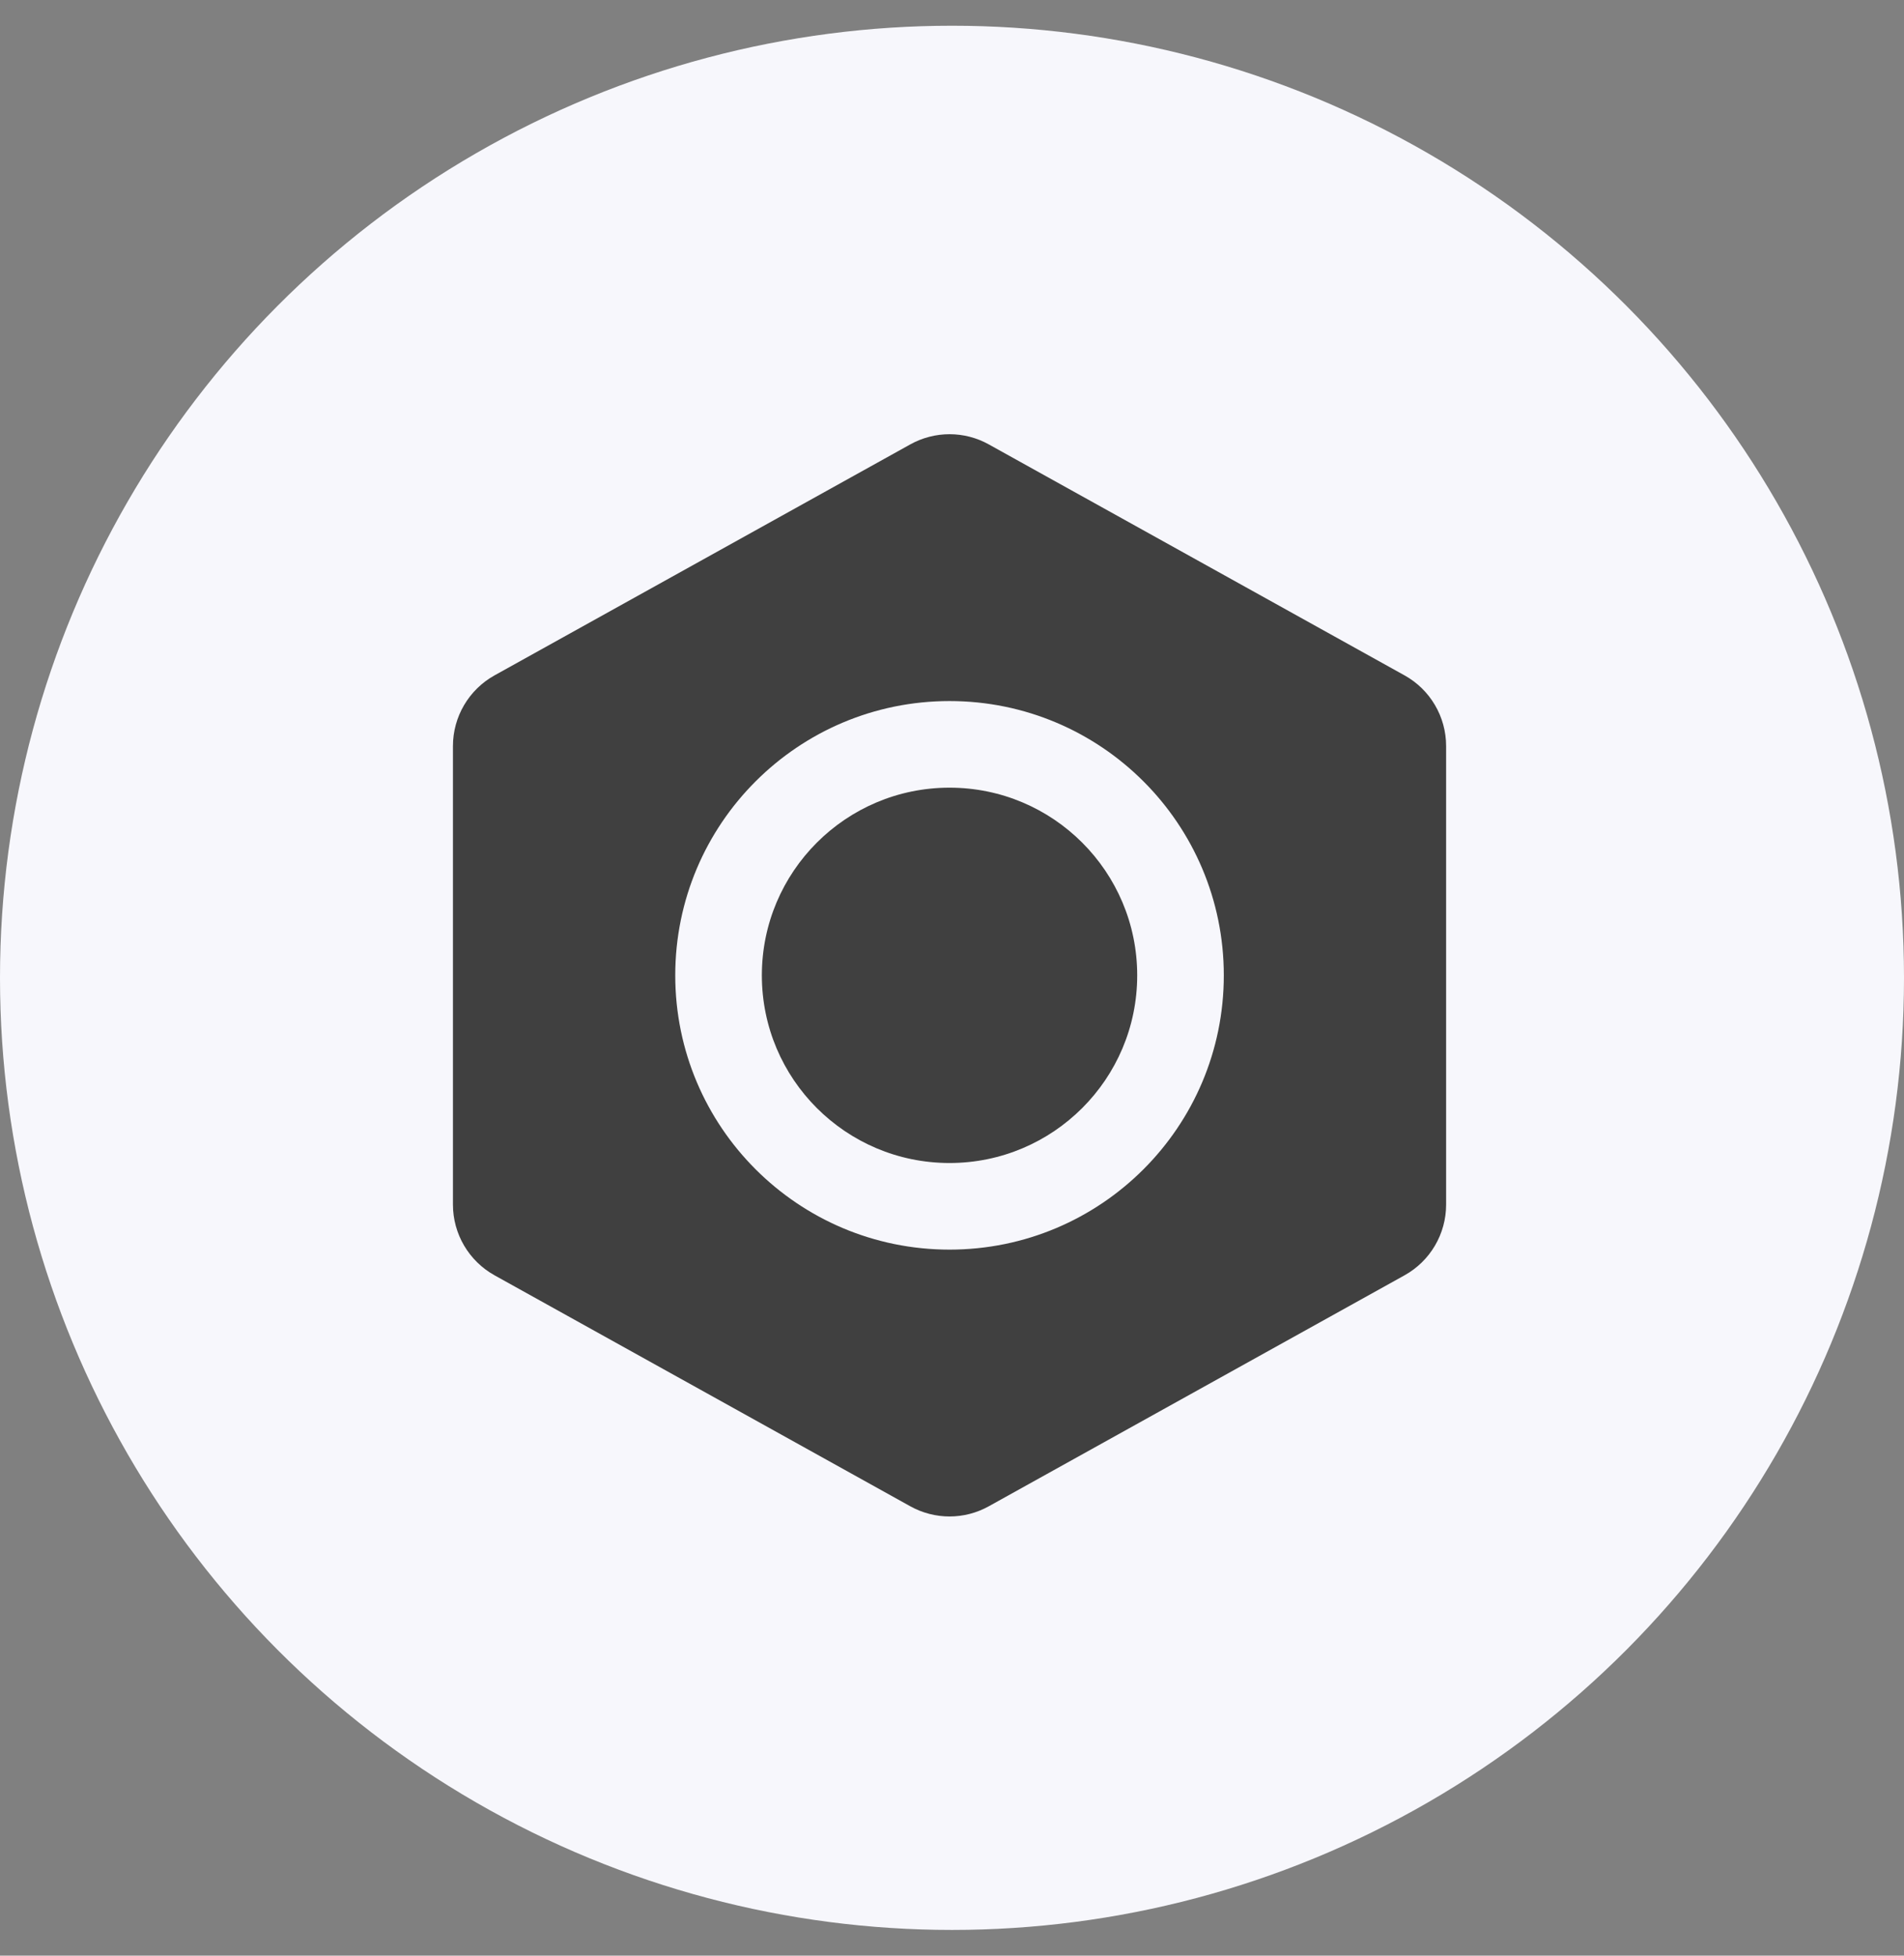
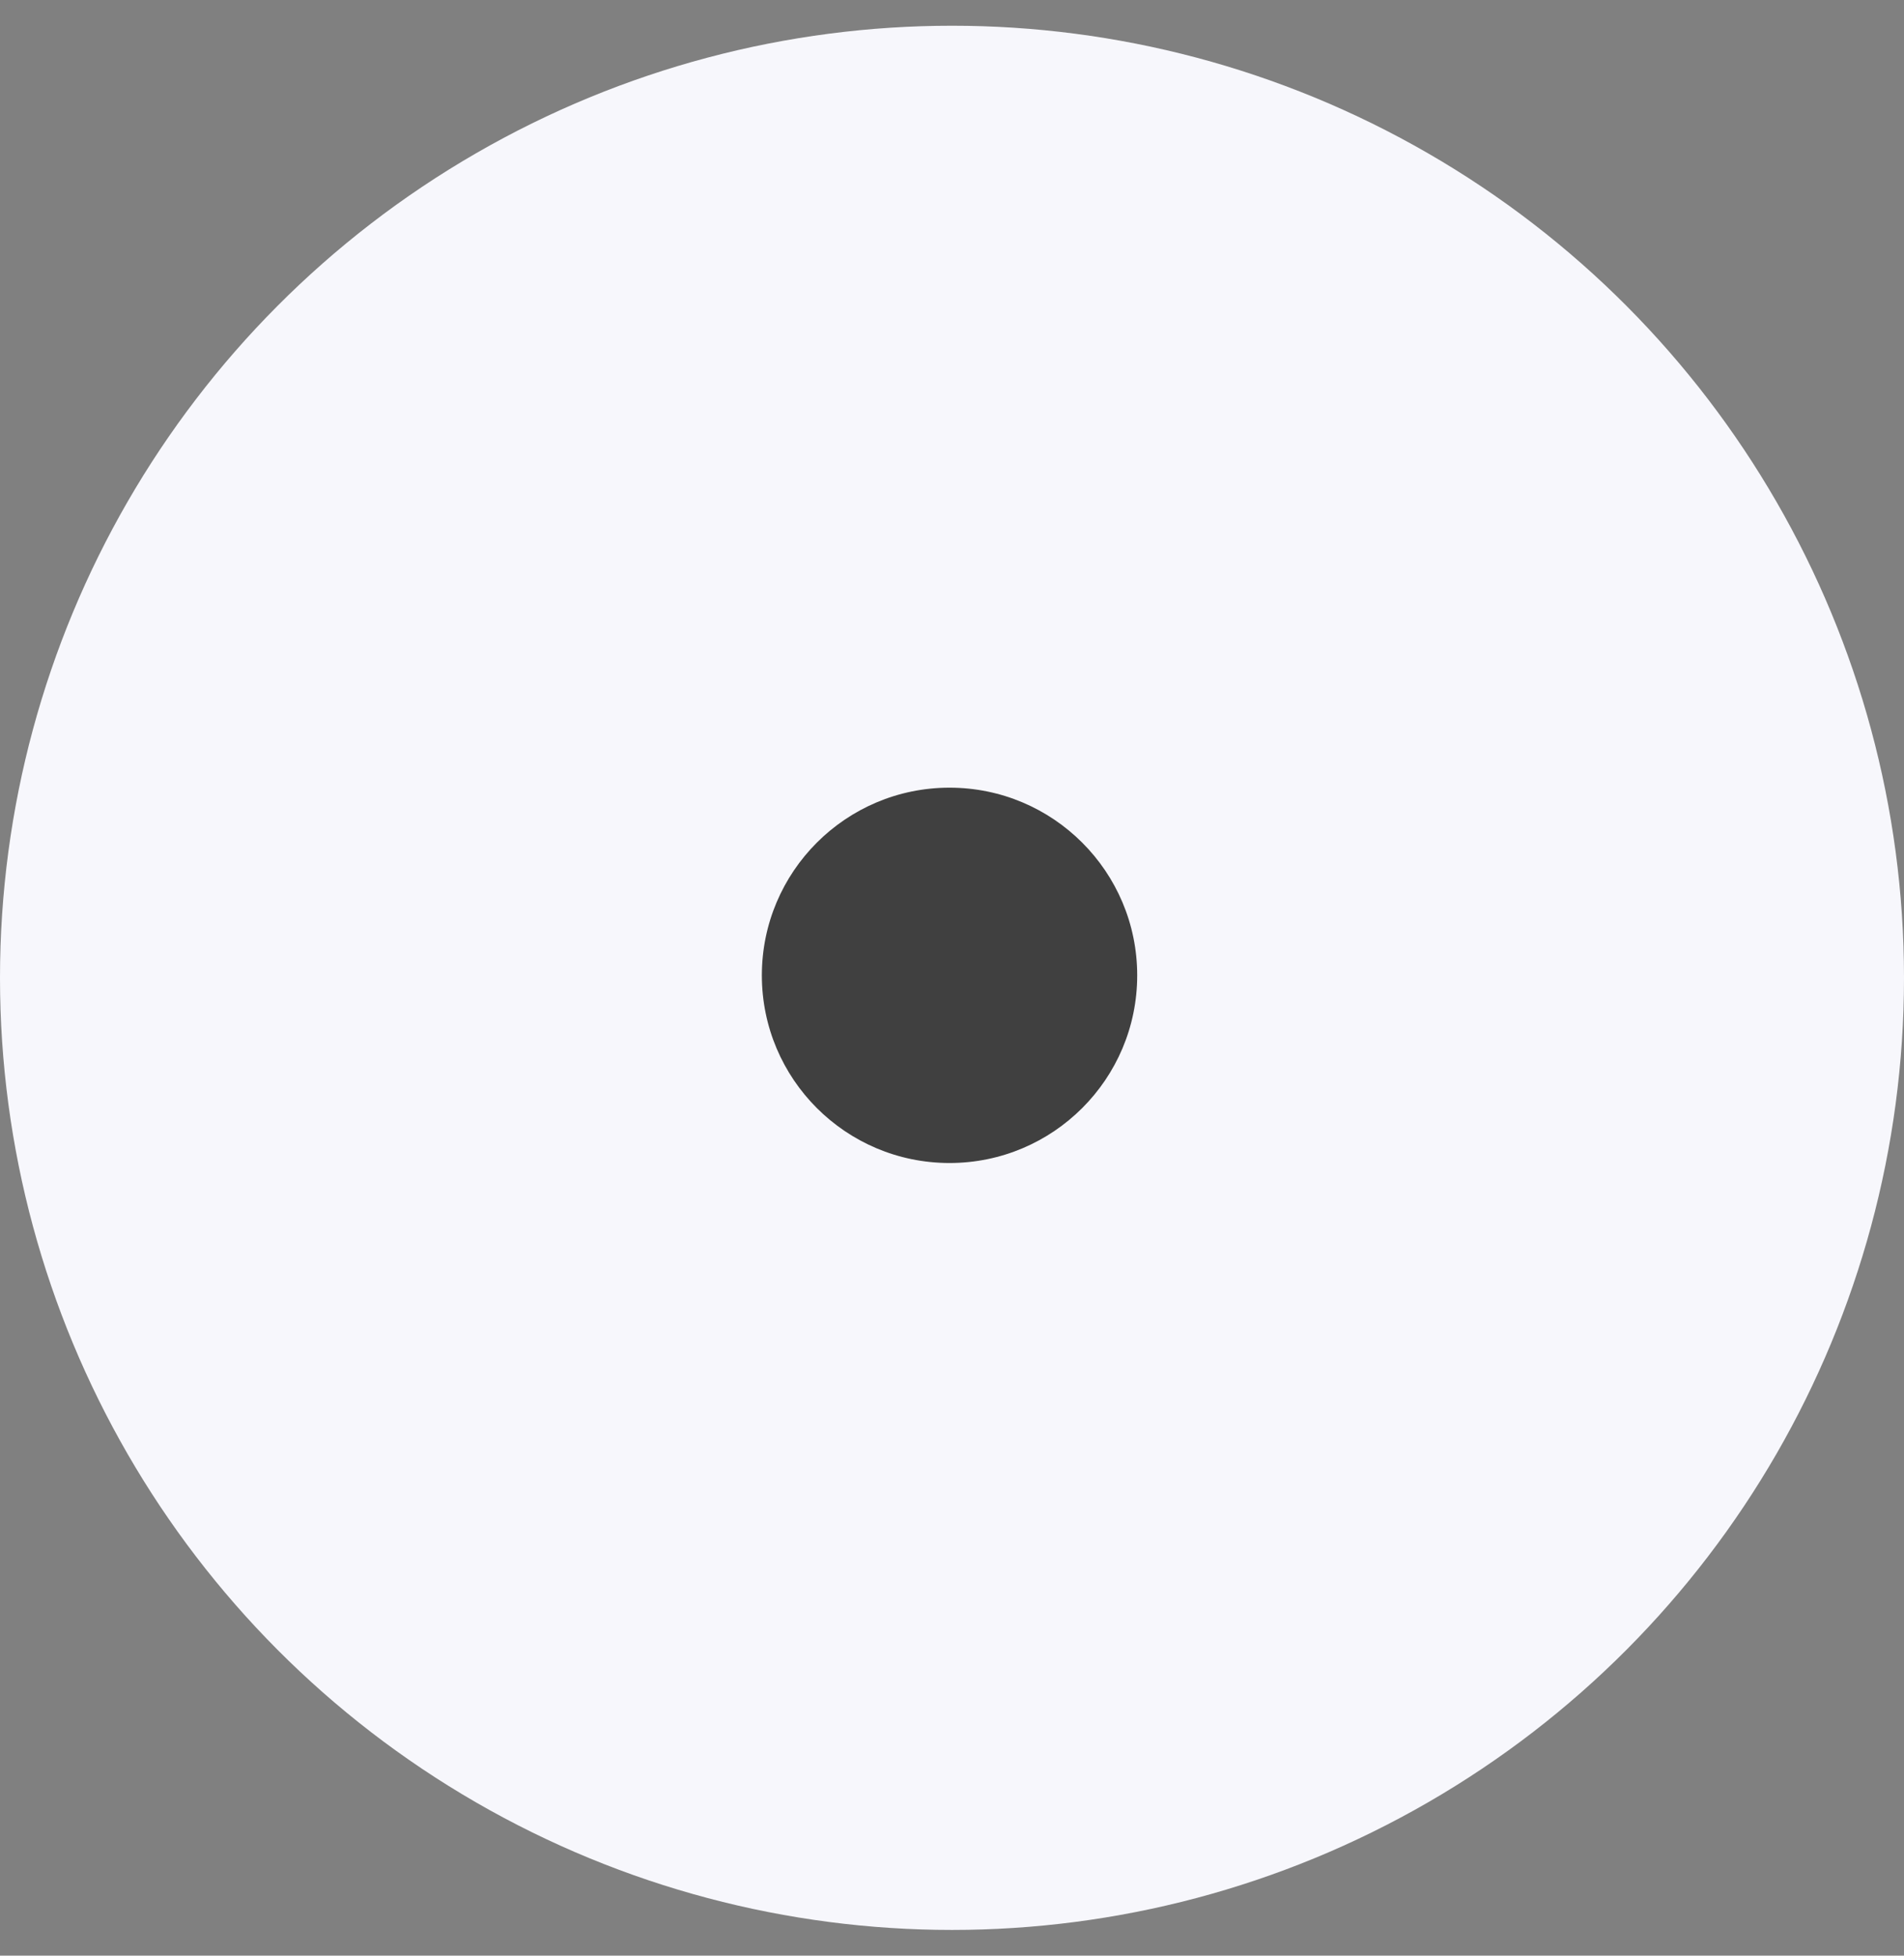
<svg xmlns="http://www.w3.org/2000/svg" width="37" height="38" viewBox="0 0 37 38" fill="none">
  <rect x="0" y="0" width="37" height="38" fill="#808080" stroke="none" />
  <circle cx="18.5" cy="19" r="18.5" fill="#F7F7FC" />
  <path d="M18.452 15.305C16.438 15.305 14.805 16.938 14.805 18.952C14.805 20.966 16.438 22.598 18.452 22.598C20.466 22.598 22.099 20.966 22.099 18.952C22.099 16.938 20.466 15.305 18.452 15.305Z" fill="#404040" />
-   <path fill-rule="evenodd" clip-rule="evenodd" d="M19.215 8.635C18.741 8.371 18.164 8.371 17.689 8.635L9.61 13.123C9.112 13.4 8.802 13.926 8.802 14.496V23.407C8.802 23.977 9.112 24.503 9.61 24.78L17.689 29.268C18.164 29.532 18.741 29.532 19.215 29.268L27.294 24.78C27.793 24.503 28.102 23.977 28.102 23.407V14.496C28.102 13.926 27.793 13.4 27.294 13.123L19.215 8.635ZM13.122 18.952C13.122 16.008 15.508 13.622 18.452 13.622C21.396 13.622 23.782 16.008 23.782 18.952C23.782 21.895 21.396 24.281 18.452 24.281C15.508 24.281 13.122 21.895 13.122 18.952Z" fill="#404040" />
</svg>